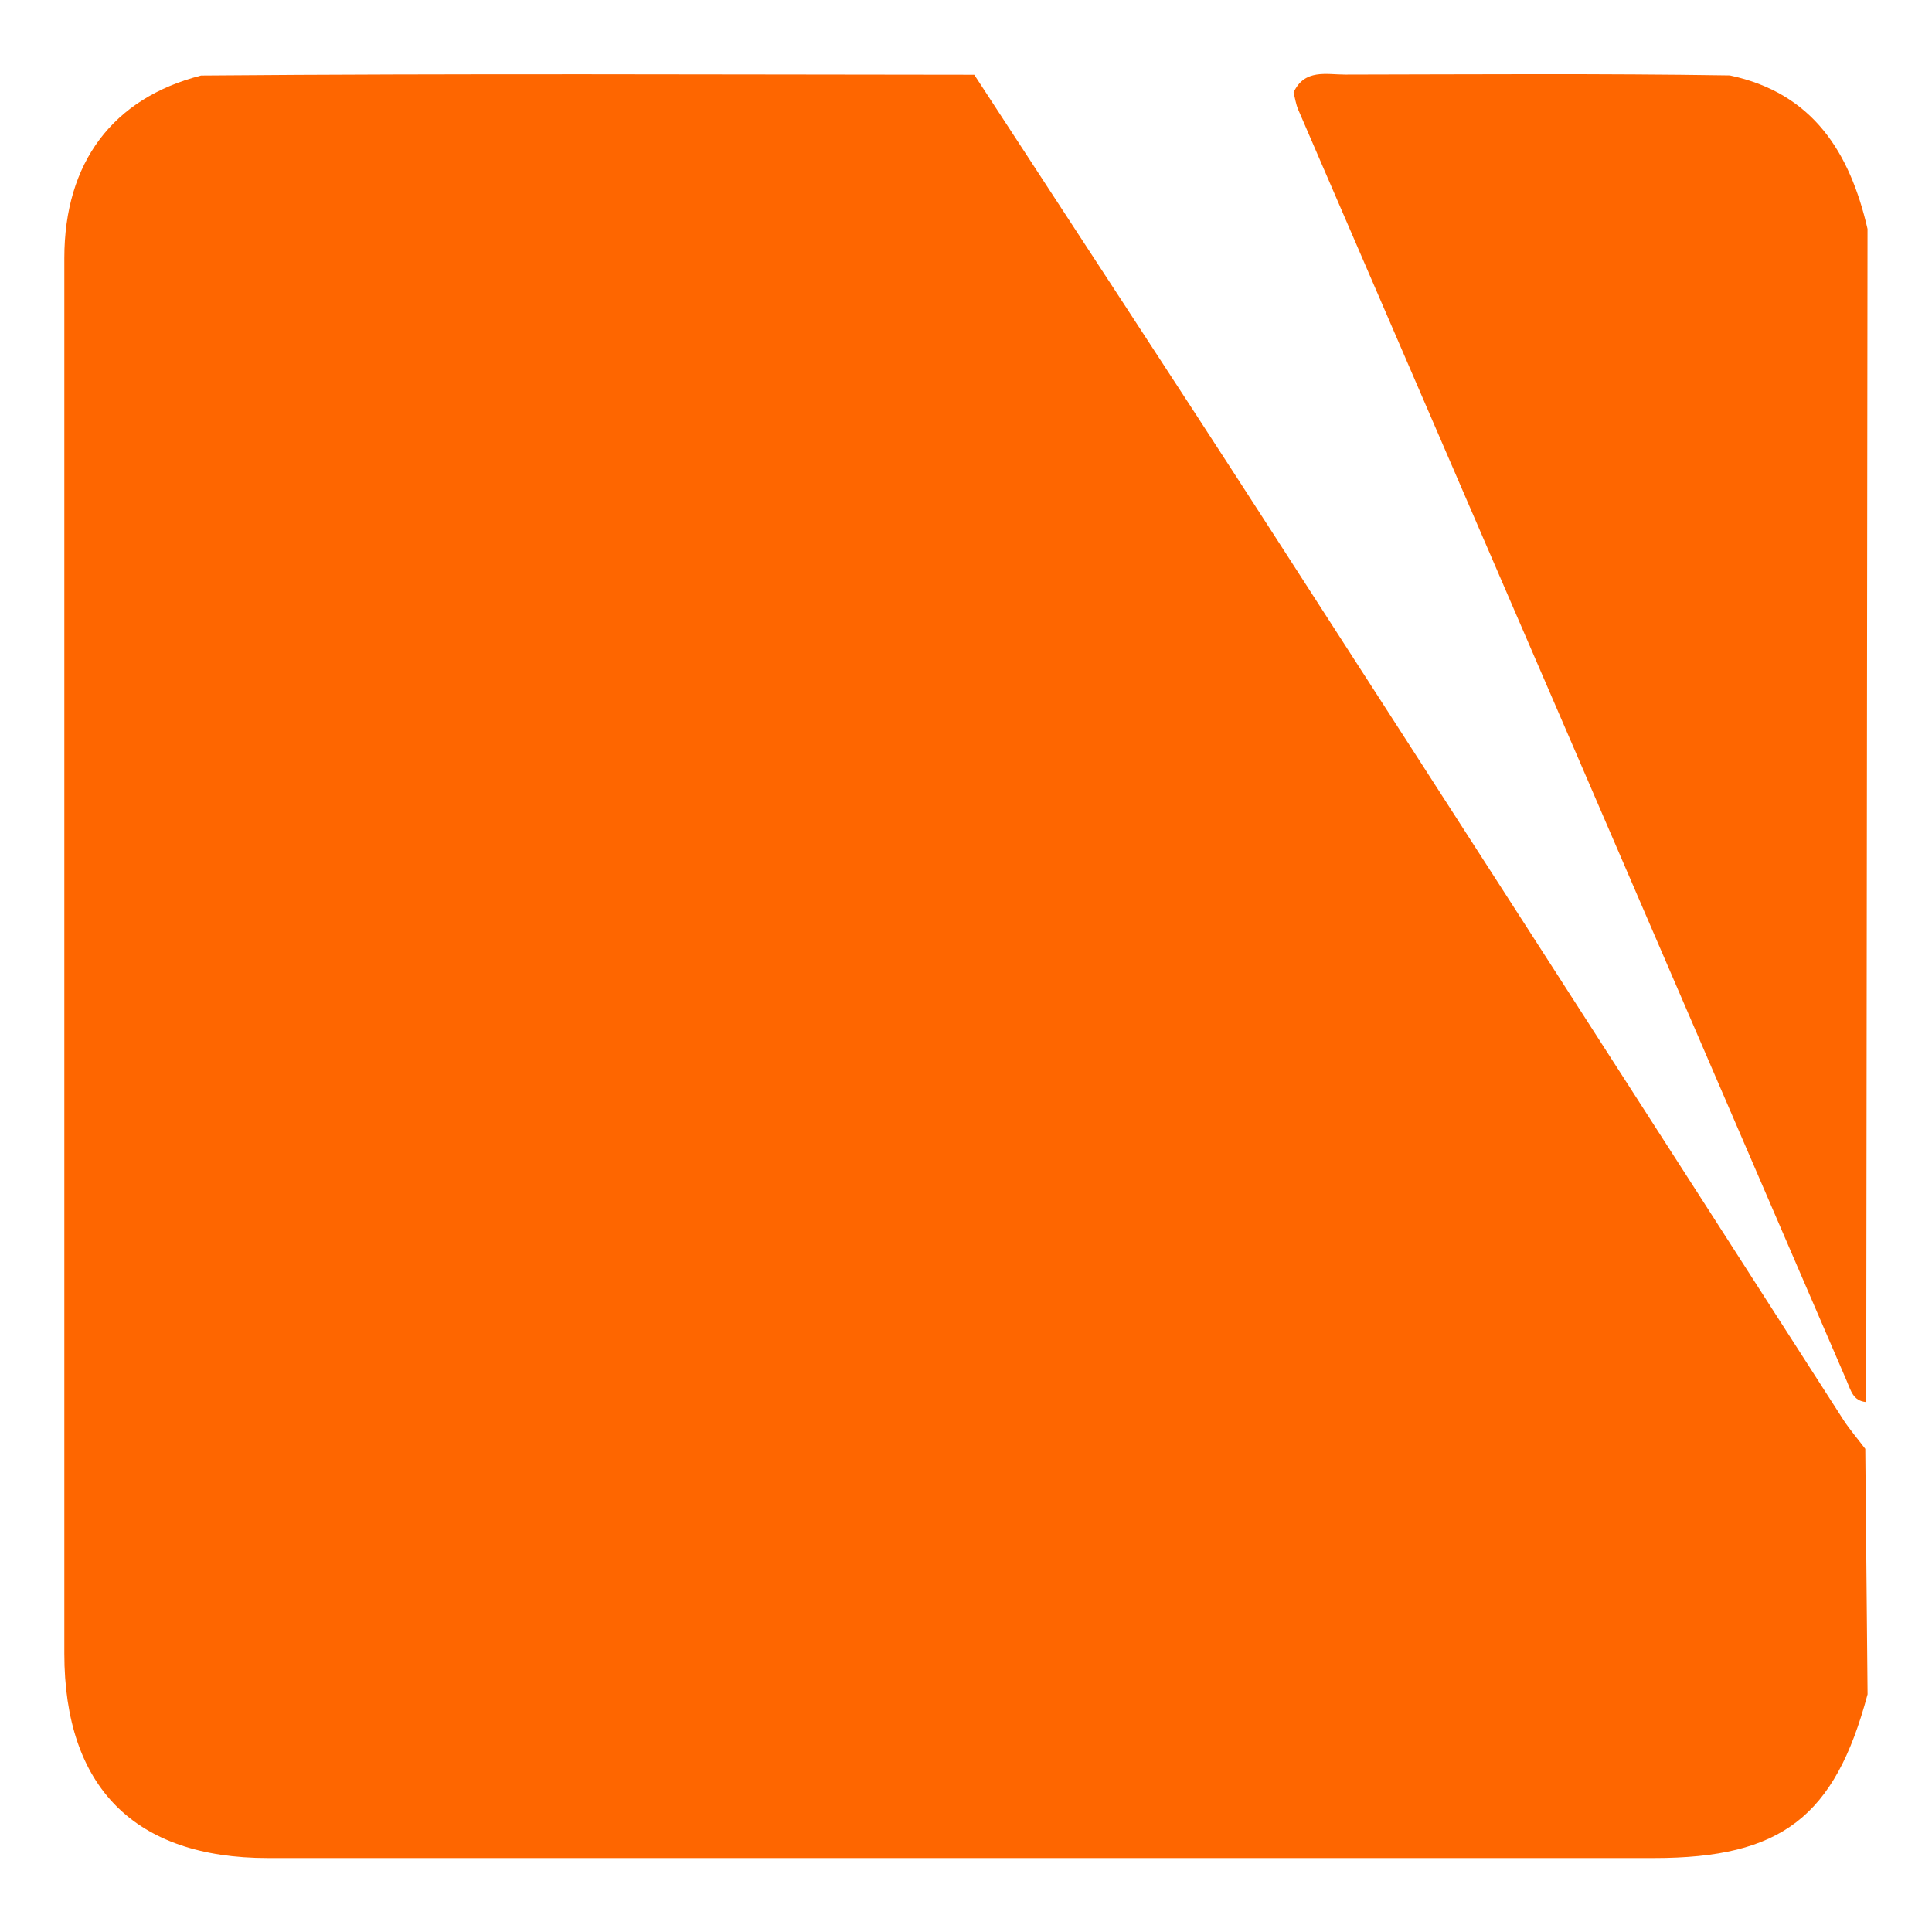
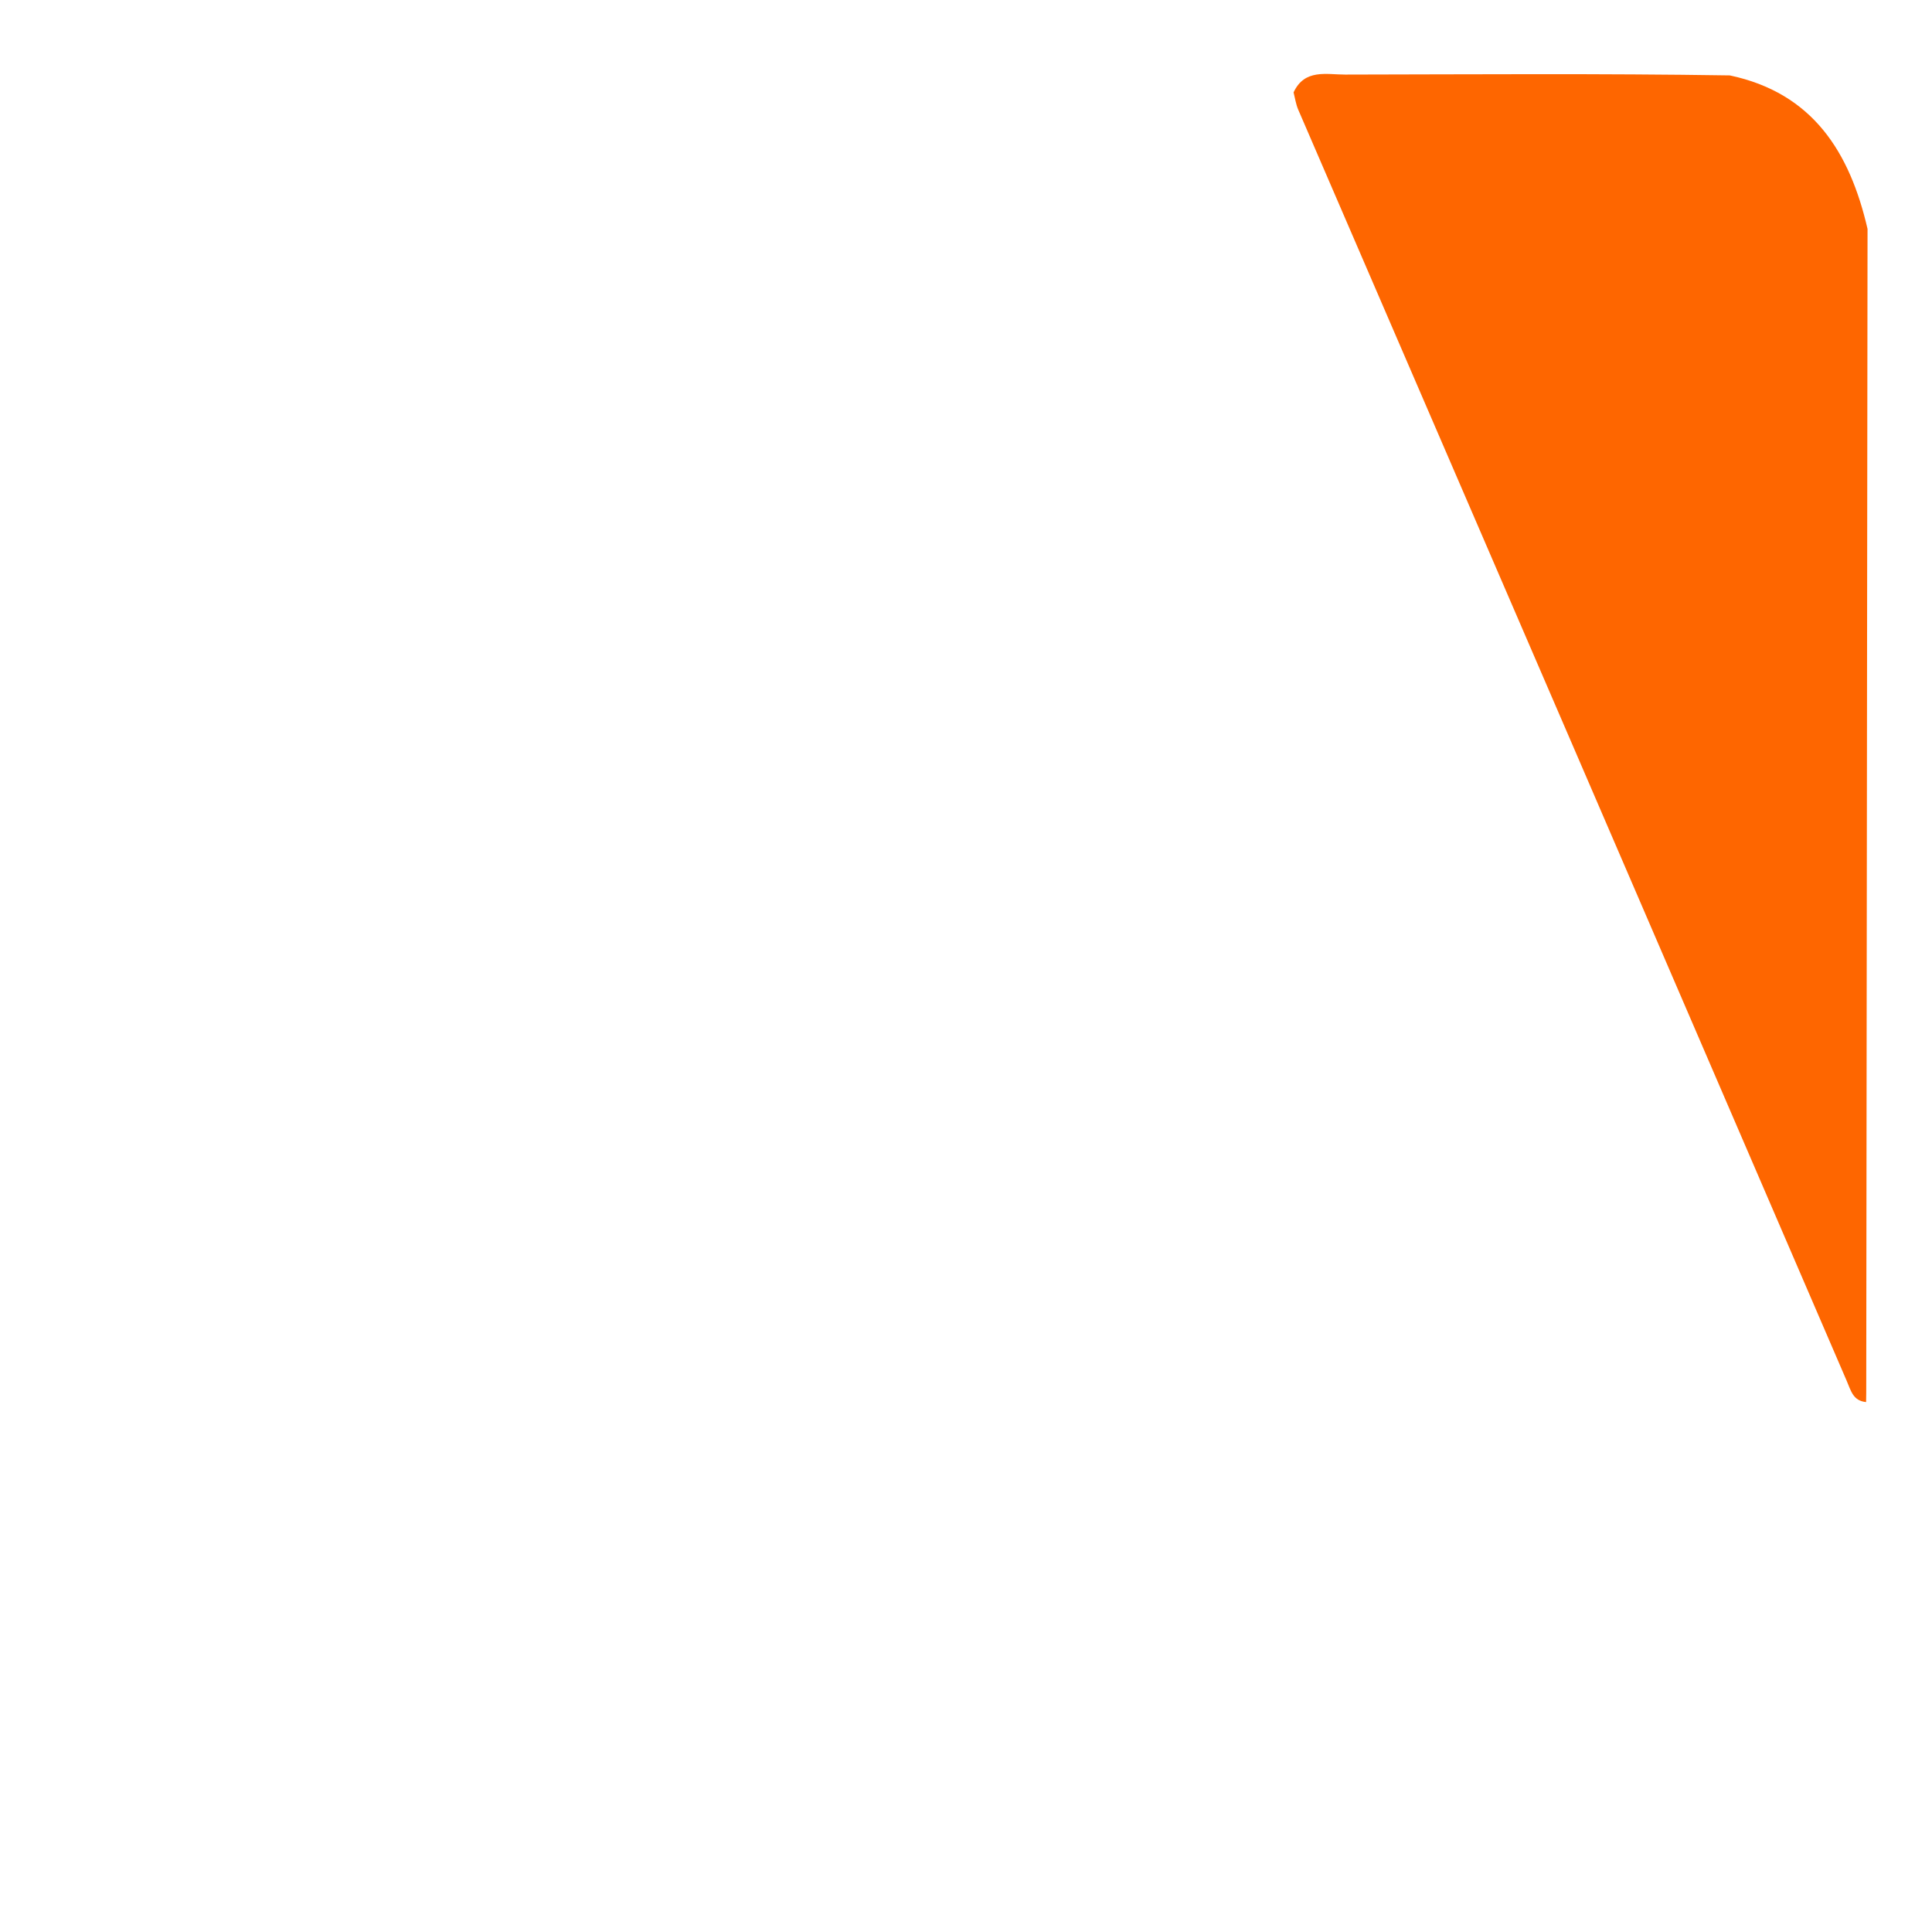
<svg xmlns="http://www.w3.org/2000/svg" data-bbox="28.03 32.216 785.79 777.454" viewBox="0 0 841.89 841.89" data-type="color">
  <g>
-     <path d="M812.82 631.36q.52 53.48 1 106.94c-14.24 53.46-37.58 71.37-93.05 71.37H116.7c-58 0-88.67-30.84-88.67-89.17v-608c0-41.77 21.18-69.74 59.59-79.59 112.3-.94 224.61-.41 336.92-.34 43.74 67.12 87.74 134.08 131.17 201.4q124.11 192.35 247.73 385c2.86 4.3 6.26 8.26 9.38 12.39Z" fill="#fe6600" data-color="1" />
    <path d="m813.8 99.75-.56 503.3c0 2.64 0 5.28-.07 7.92-5.68-.55-6.58-4.91-8.48-9.32q-119.36-277-239-553.92c-1-2.35-1.37-5-2-7.47 4.79-10.35 14.34-7.75 22.48-7.76 55.87-.09 111.74-.51 167.61.36C790 40.53 806.1 66.38 813.8 99.75Z" fill="#fe6600" data-color="1" />
  </g>
</svg>